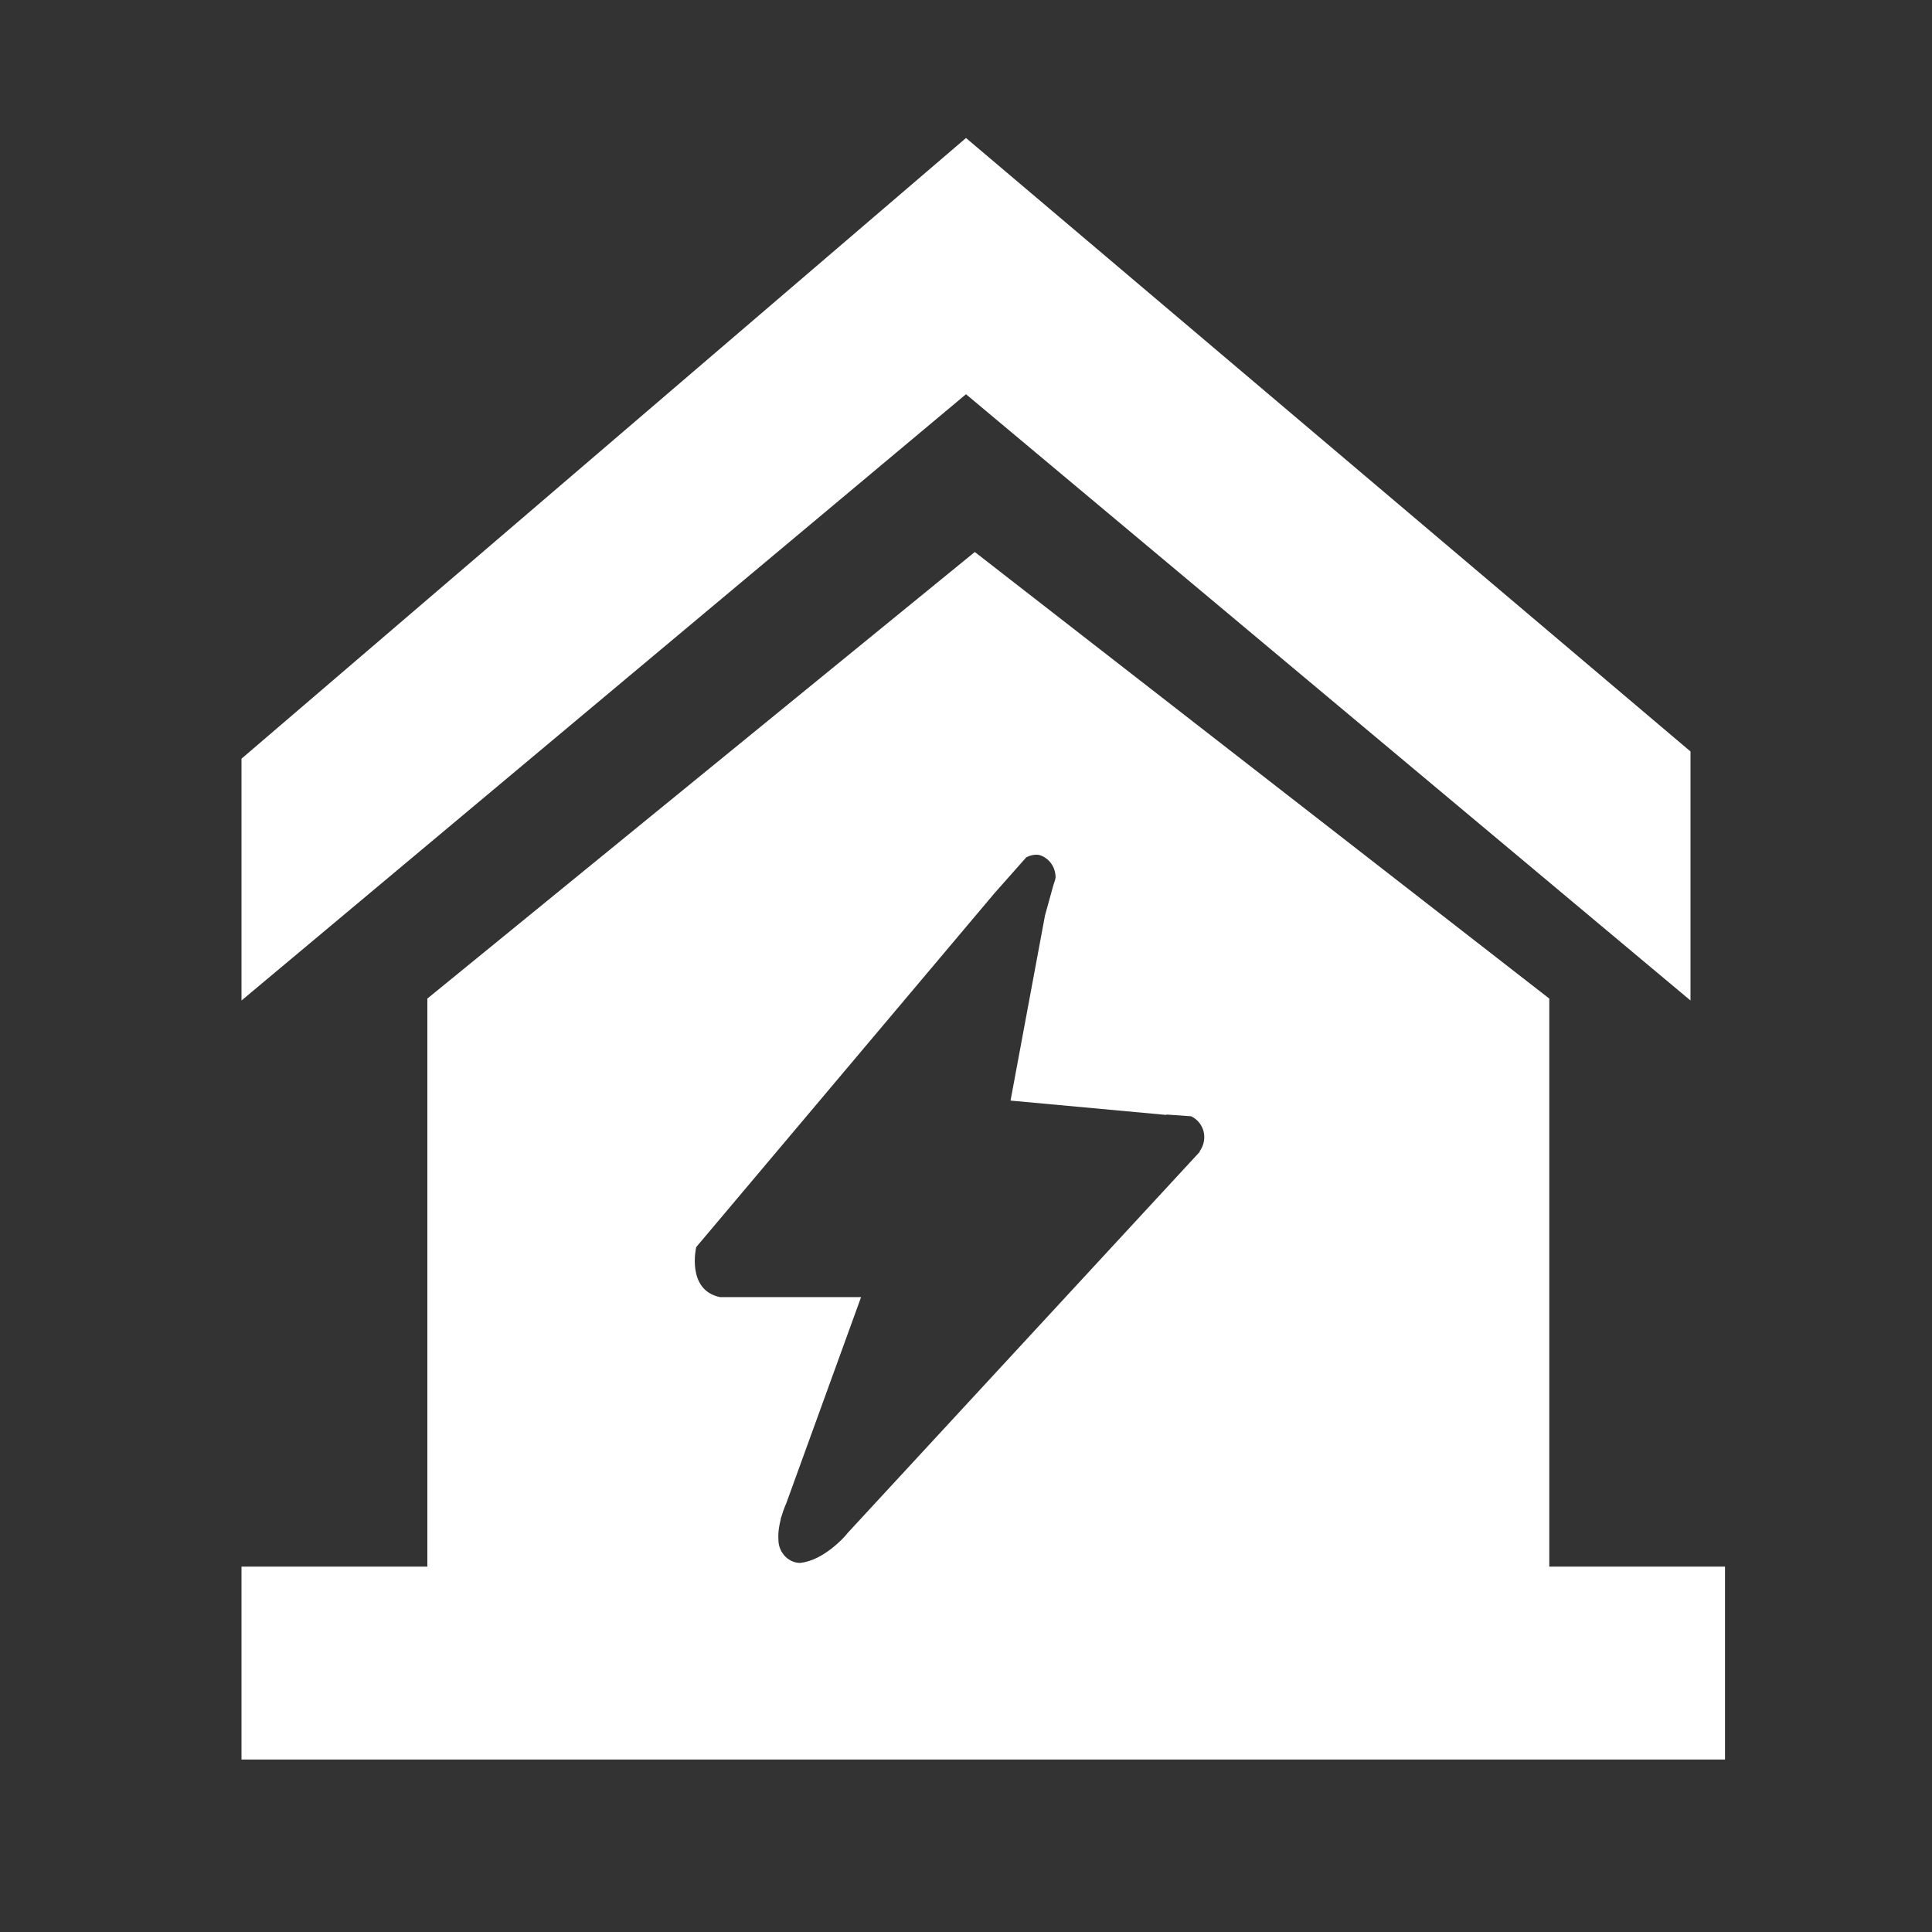
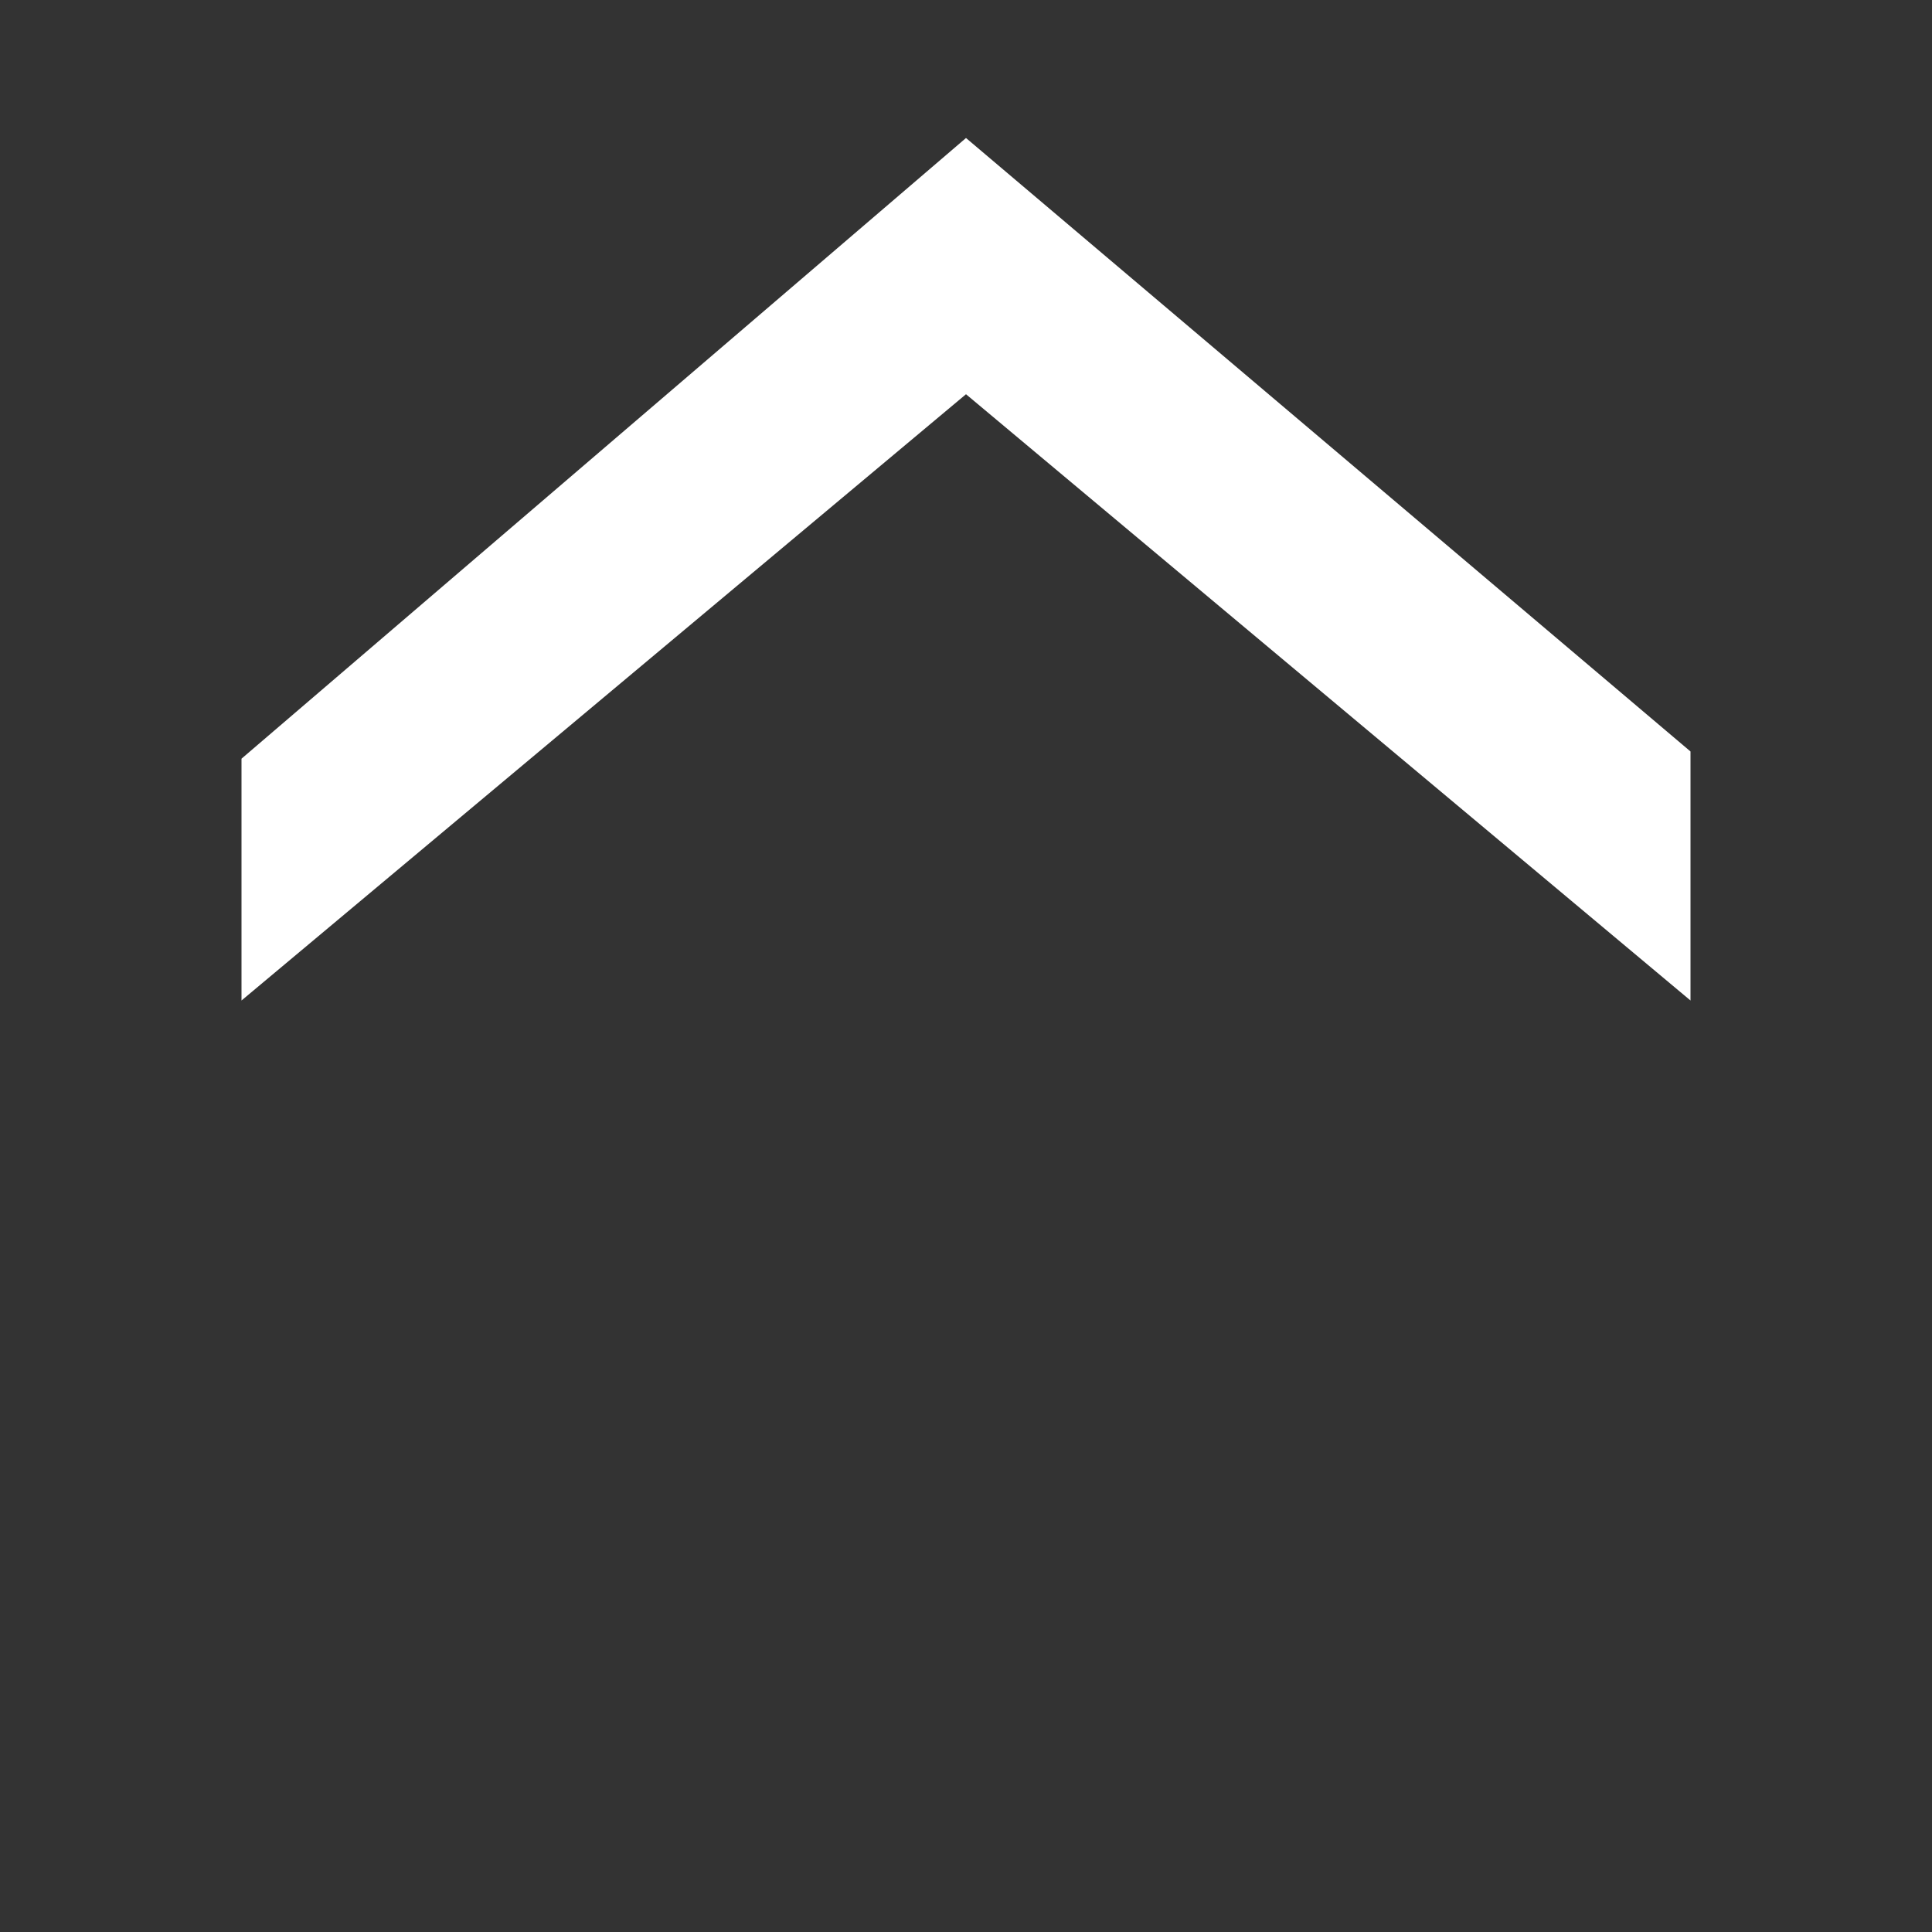
<svg xmlns="http://www.w3.org/2000/svg" width="56" height="56" viewBox="0 0 56 56" fill="none">
  <rect x="0" y="0" width="56" height="56" fill="#333333" stroke="none" />
  <path d="M49 29V21.782L28 4L7 21.991V29L28 11.427L49 29Z" fill="white" />
-   <path d="M44.907 45.409V28.944L28.255 16L12.387 28.944V45.409H7V51H50V45.409H44.907V45.409ZM34.774 33.388L24.578 44.425C24.576 44.427 24.546 44.465 24.501 44.516C24.483 44.538 23.866 45.241 23.184 45.302C23.099 45.3 23.016 45.28 22.94 45.244C22.926 45.237 22.912 45.228 22.898 45.22C22.877 45.208 22.856 45.196 22.836 45.181C22.835 45.181 22.833 45.18 22.832 45.179C22.823 45.172 22.818 45.166 22.81 45.16C22.786 45.139 22.761 45.117 22.74 45.094L22.721 45.069C22.618 44.945 22.562 44.789 22.563 44.628L22.563 44.623C22.549 44.425 22.583 44.218 22.63 44.039L22.629 44.018L22.653 43.951C22.718 43.729 22.791 43.572 22.791 43.572L24.959 37.597H20.866C19.886 37.391 20.18 36.147 20.18 36.147L20.423 35.86L28.828 25.887L29.749 24.848C29.93 24.76 30.062 24.77 30.122 24.782C30.393 24.858 30.596 25.118 30.596 25.43C30.596 25.466 30.57 25.555 30.536 25.646L30.29 26.534L29.389 31.375L29.291 31.901L33.796 32.316C33.801 32.312 33.805 32.311 33.81 32.306C34.072 32.323 34.412 32.345 34.526 32.356C34.748 32.461 34.906 32.687 34.906 32.961C34.906 33.115 34.856 33.255 34.774 33.368C34.773 33.381 34.774 33.388 34.774 33.388V33.388Z" fill="white" />
</svg>